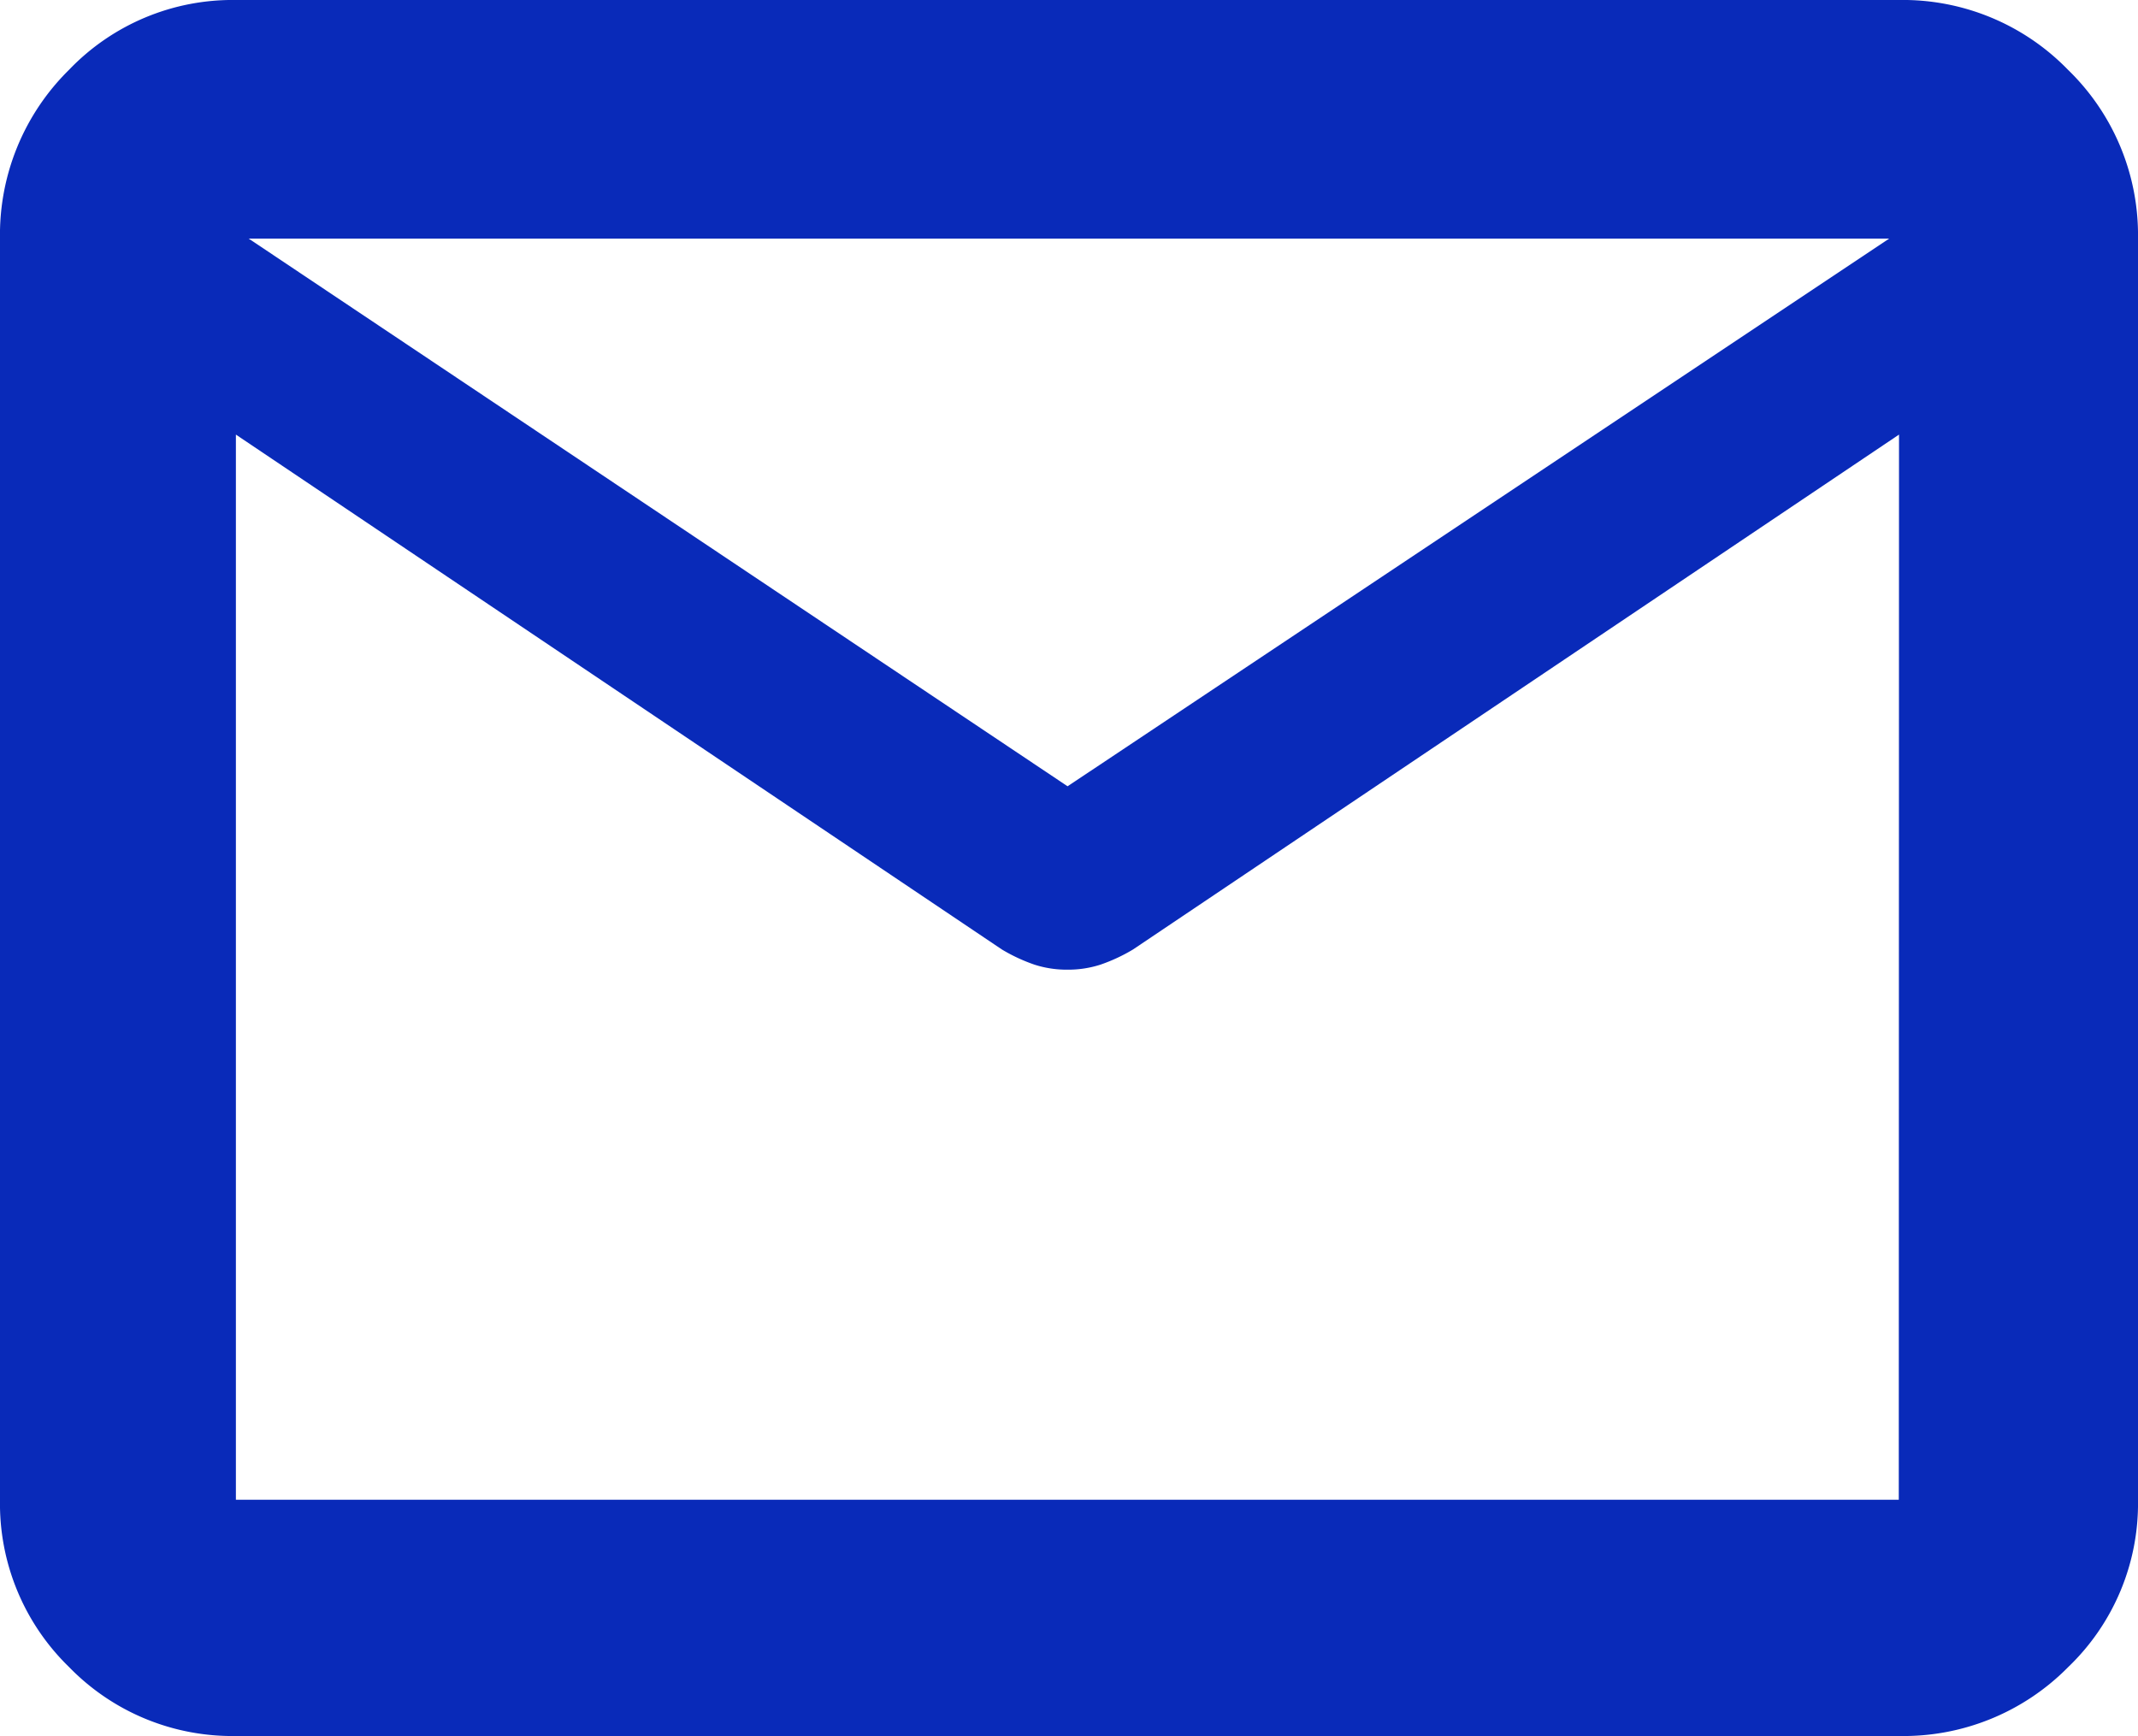
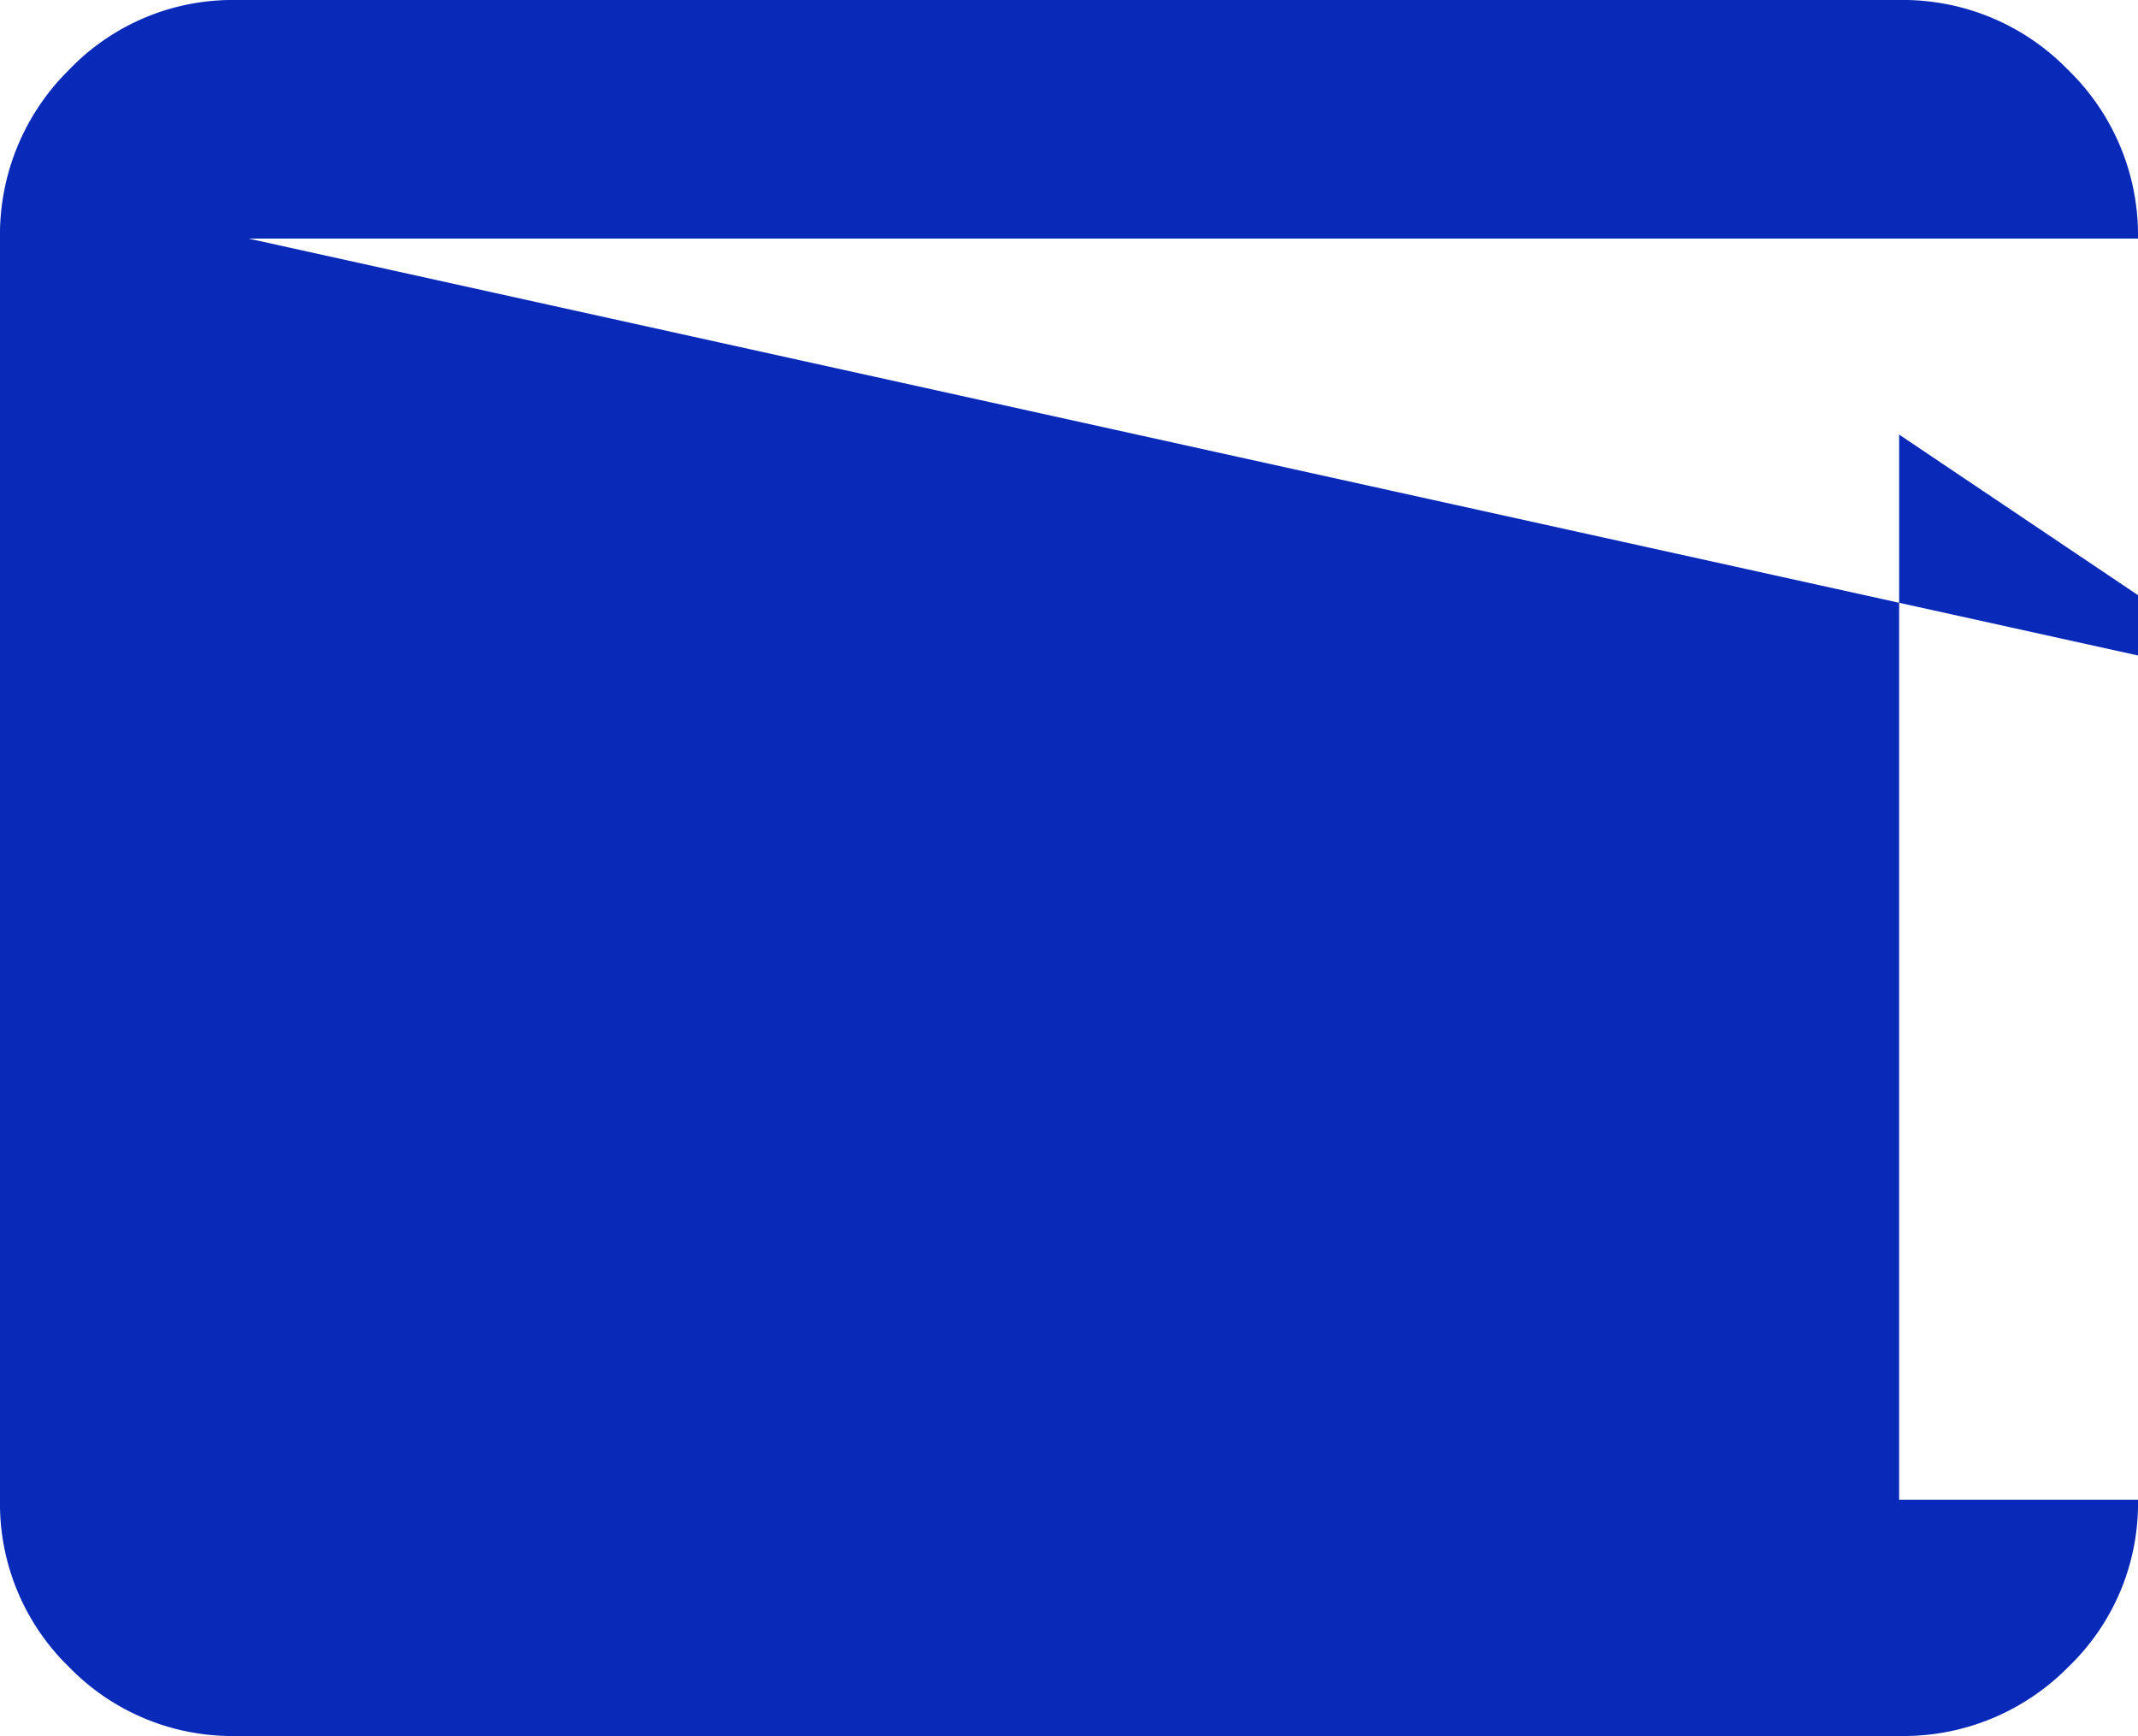
<svg xmlns="http://www.w3.org/2000/svg" width="18" height="14.616" viewBox="0 0 18 14.616">
-   <path id="mail_FILL0_wght700_GRAD0_opsz48" d="M56.988-811.384a1.916,1.916,0,0,1-1.407-.581A1.917,1.917,0,0,1,55-813.372V-823.99a1.948,1.948,0,0,1,.581-1.422A1.906,1.906,0,0,1,56.988-826h14a1.937,1.937,0,0,1,1.422.587A1.937,1.937,0,0,1,73-823.99v10.618a1.907,1.907,0,0,1-.587,1.407,1.947,1.947,0,0,1-1.422.581Zm14-10.957-6.449,4.335a1.447,1.447,0,0,1-.275.128.883.883,0,0,1-.277.042.883.883,0,0,1-.277-.042,1.447,1.447,0,0,1-.275-.128l-6.449-4.335v8.968h14Zm-7,2.961,6.917-4.611H57.094Zm-7-2.961v0Z" transform="translate(-55 826)" fill="#092ab9" />
+   <path id="mail_FILL0_wght700_GRAD0_opsz48" d="M56.988-811.384a1.916,1.916,0,0,1-1.407-.581A1.917,1.917,0,0,1,55-813.372V-823.99a1.948,1.948,0,0,1,.581-1.422A1.906,1.906,0,0,1,56.988-826h14a1.937,1.937,0,0,1,1.422.587A1.937,1.937,0,0,1,73-823.99v10.618a1.907,1.907,0,0,1-.587,1.407,1.947,1.947,0,0,1-1.422.581m14-10.957-6.449,4.335a1.447,1.447,0,0,1-.275.128.883.883,0,0,1-.277.042.883.883,0,0,1-.277-.042,1.447,1.447,0,0,1-.275-.128l-6.449-4.335v8.968h14Zm-7,2.961,6.917-4.611H57.094Zm-7-2.961v0Z" transform="translate(-55 826)" fill="#092ab9" />
</svg>